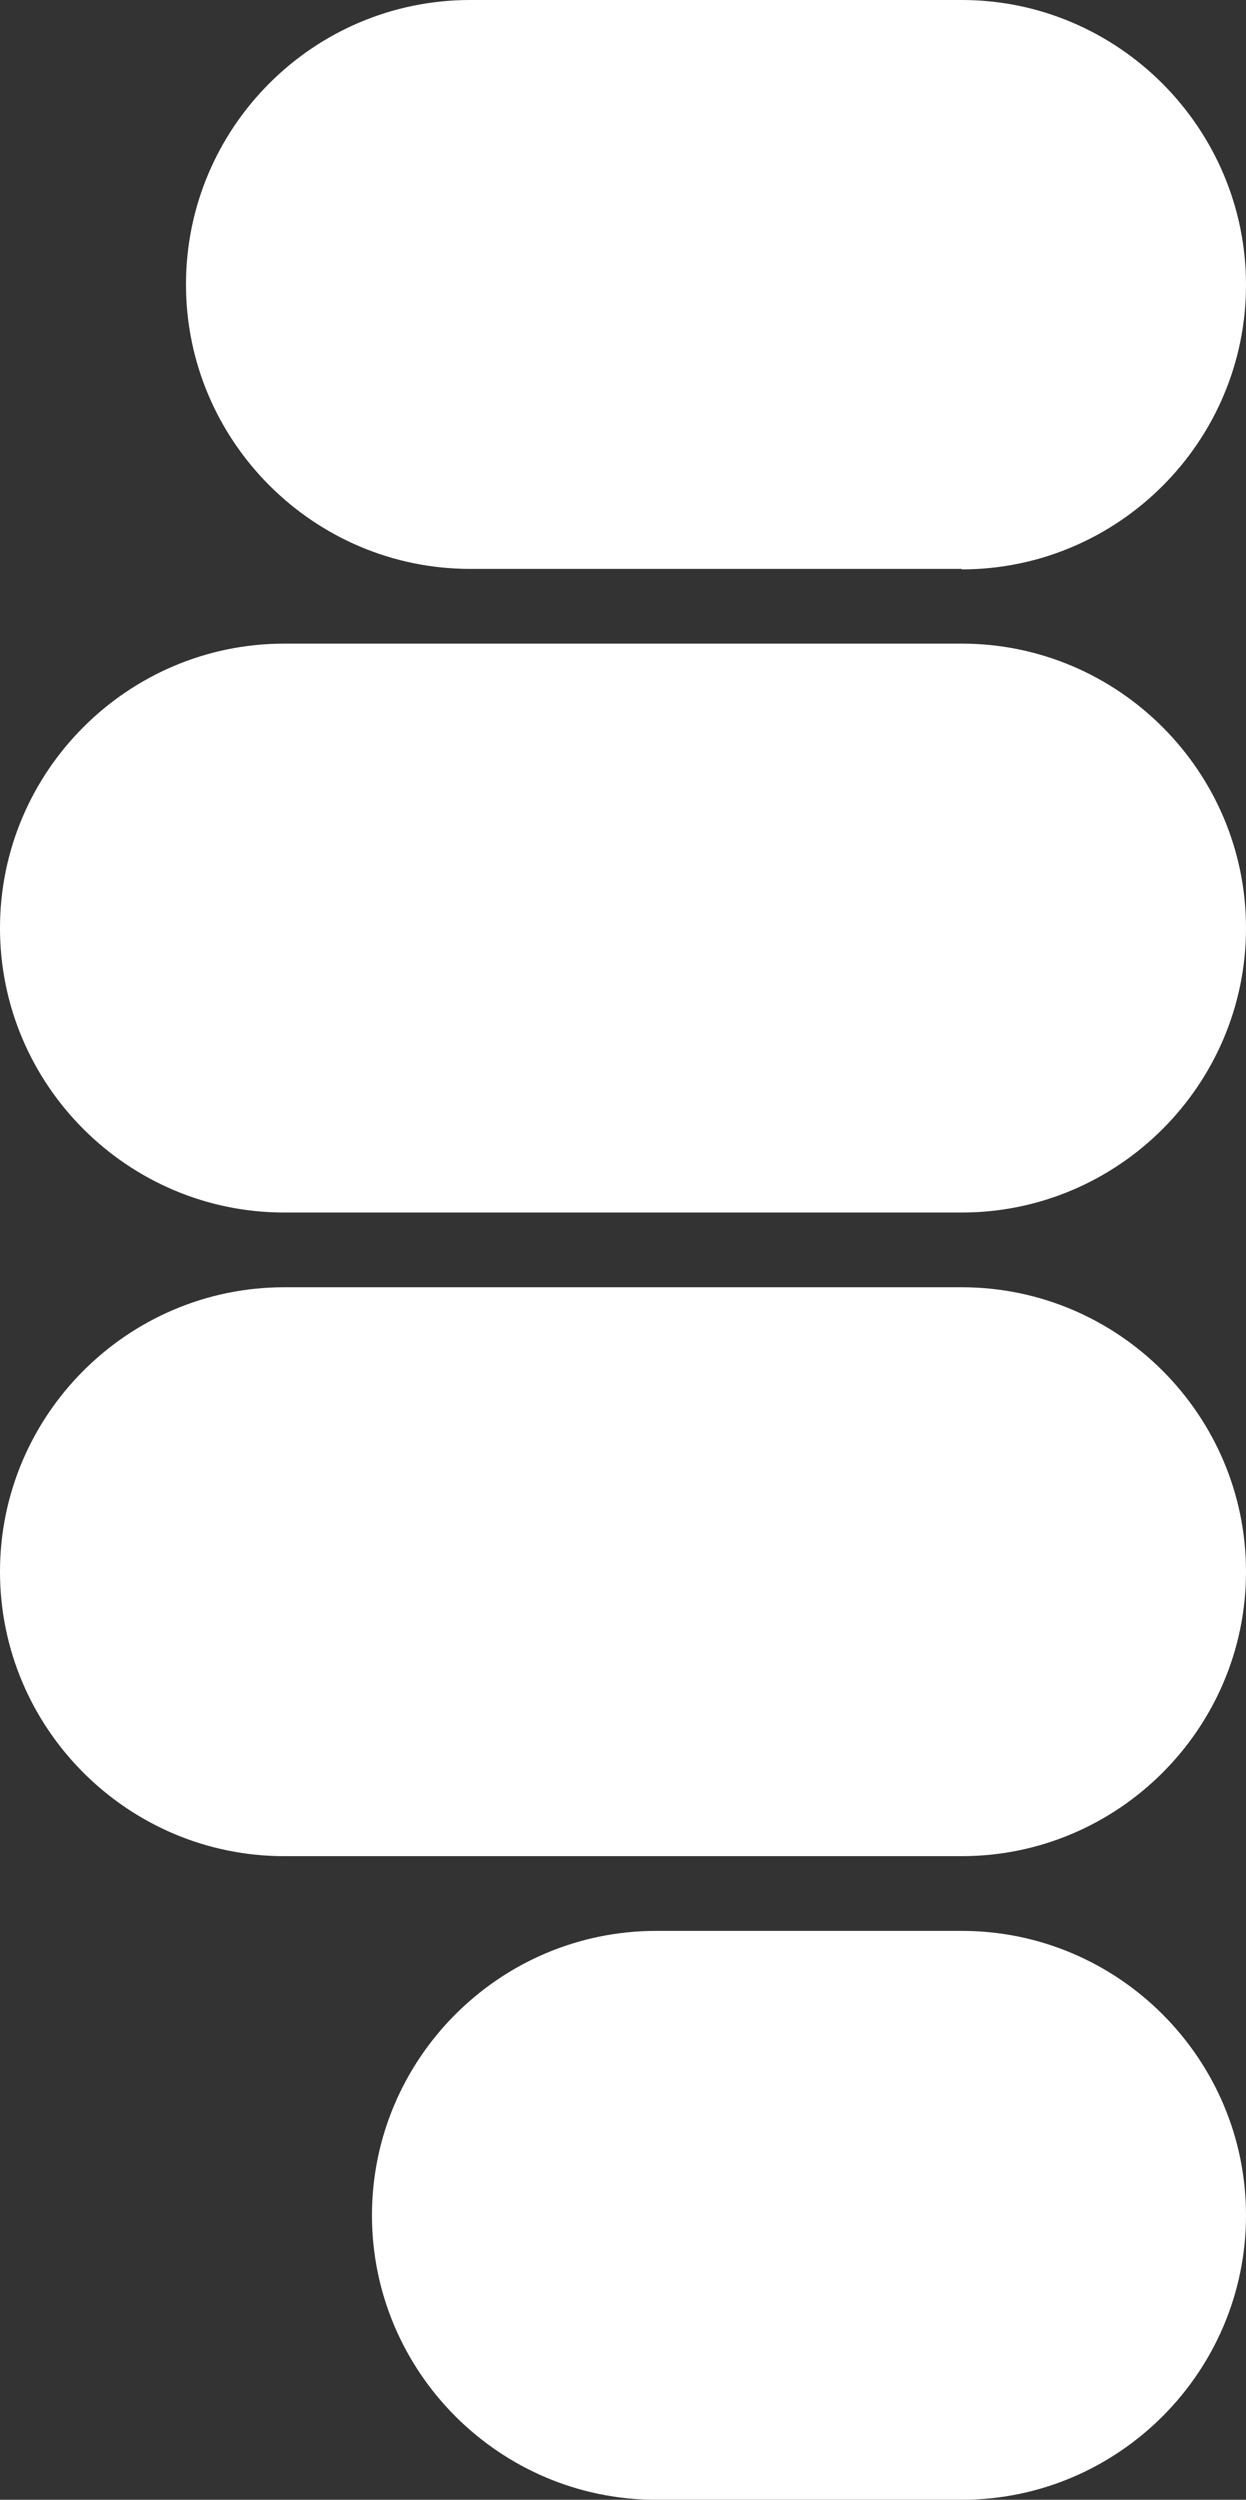
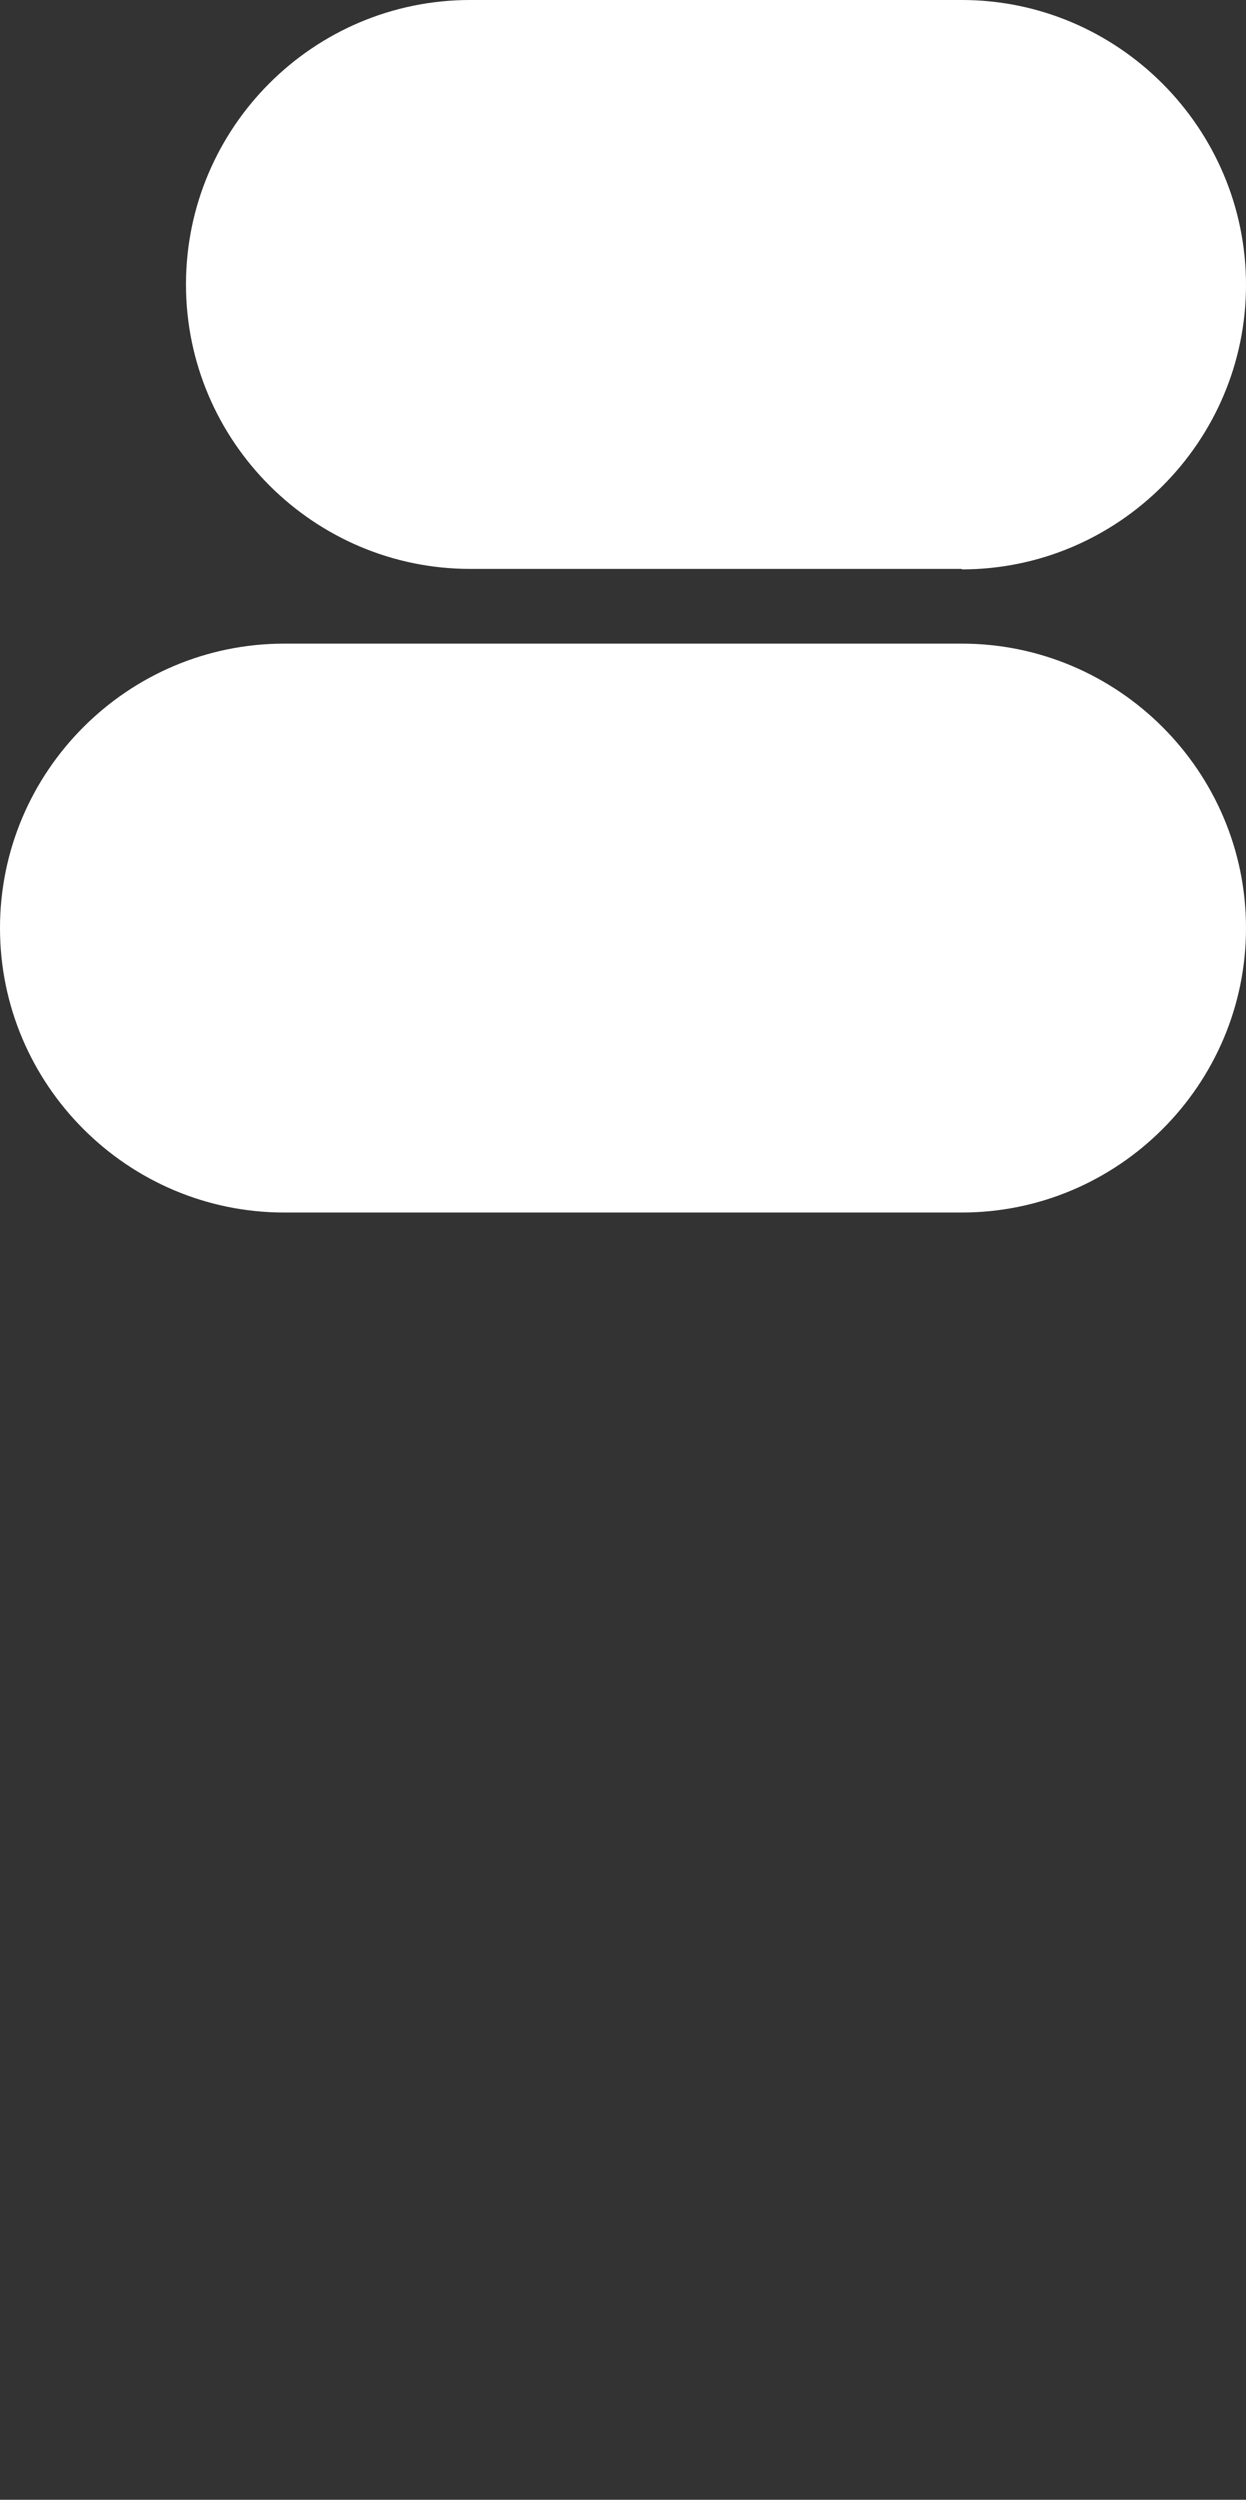
<svg xmlns="http://www.w3.org/2000/svg" id="Vrstva_2" data-name="Vrstva 2" viewBox="0 0 25.86 51.85">
  <rect x="0" y="0" width="25.86" height="51.85" fill="#333333" stroke="none" />
  <defs>
    <style> .cls-1 { fill: #fff; stroke-width: 0px; } </style>
  </defs>
  <g id="Vrstva_1-2" data-name="Vrstva 1">
    <g>
-       <path class="cls-1" d="M19.96,51.85c3.25,0,5.9-2.65,5.9-5.9s-2.65-5.9-5.9-5.9h-6.34c-3.25,0-5.9,2.65-5.9,5.9,0,3.25,2.65,5.9,5.9,5.9h6.34Z" />
-       <path class="cls-1" d="M19.96,38.5c3.25,0,5.9-2.65,5.9-5.9s-2.65-5.9-5.9-5.9H5.9c-3.25,0-5.9,2.65-5.9,5.9s2.65,5.9,5.9,5.9h14.05Z" />
      <path class="cls-1" d="M19.96,25.15c3.25,0,5.9-2.65,5.9-5.9s-2.65-5.9-5.9-5.9H5.9c-3.25,0-5.9,2.65-5.9,5.9s2.65,5.9,5.9,5.9h14.05Z" />
      <path class="cls-1" d="M19.96,11.81c3.25,0,5.9-2.65,5.9-5.9S23.21,0,19.96,0h-10.2C6.5,0,3.86,2.65,3.86,5.9s2.65,5.9,5.9,5.9h10.2Z" />
    </g>
  </g>
</svg>